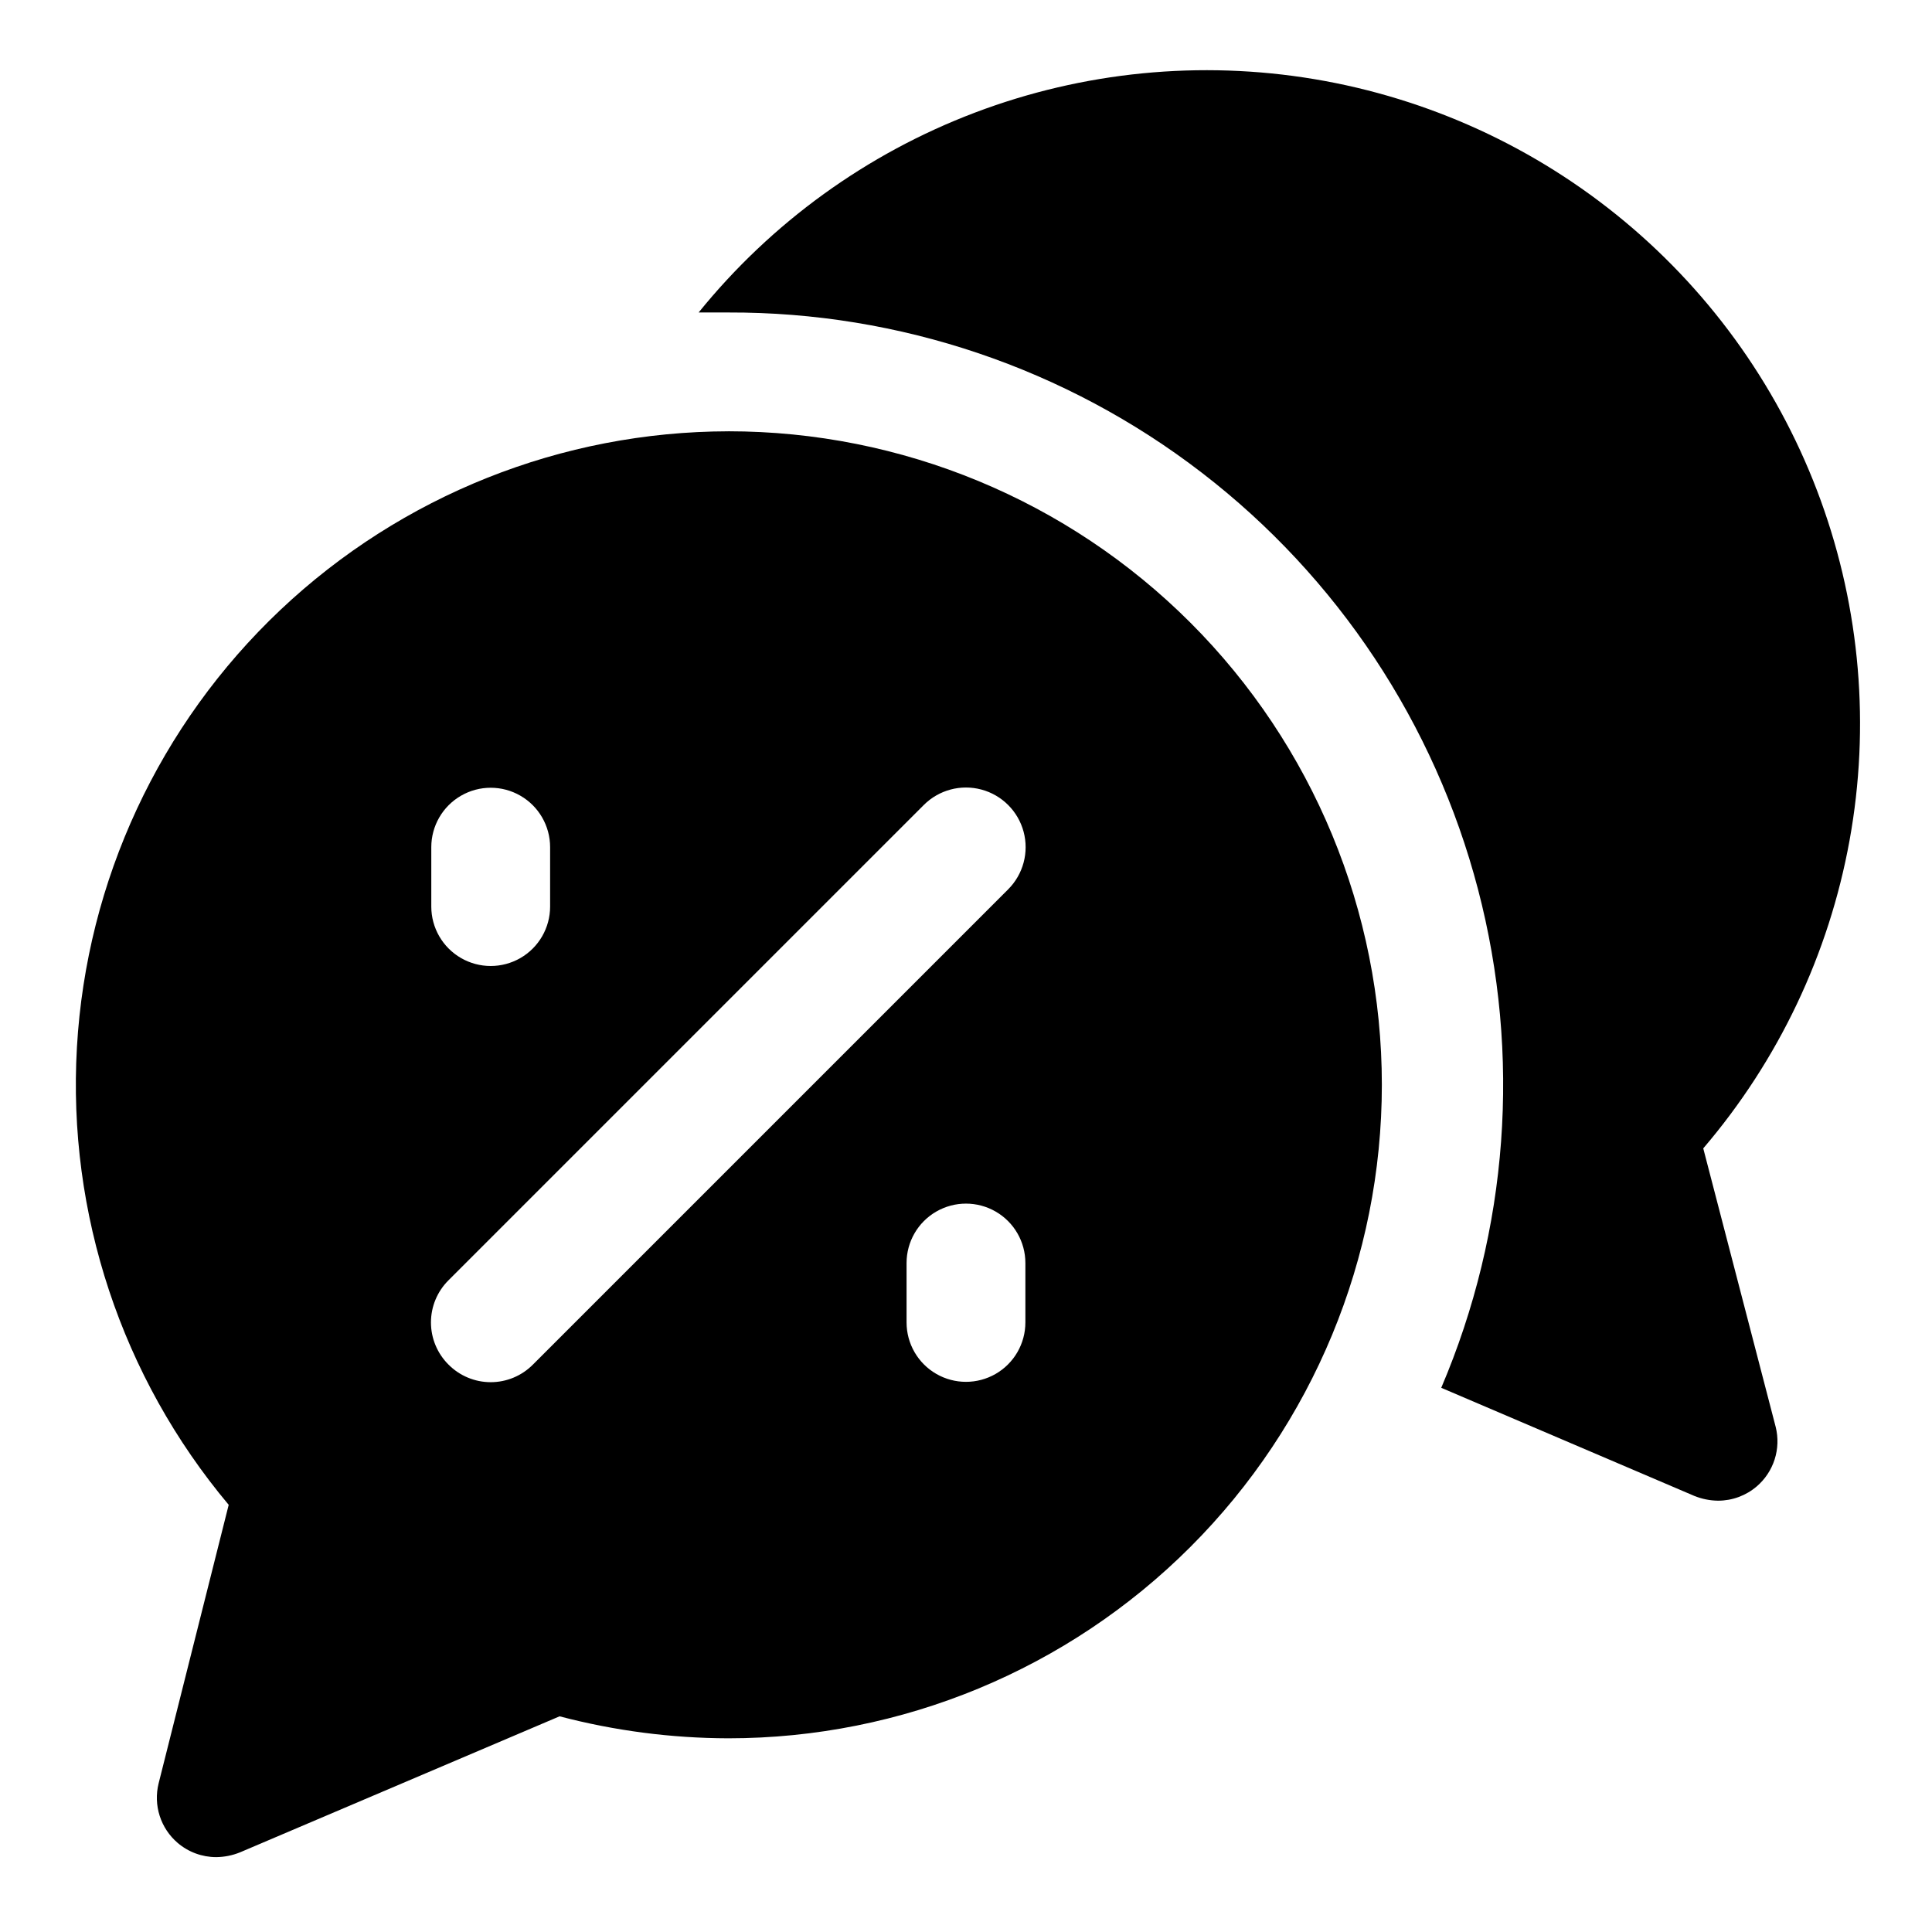
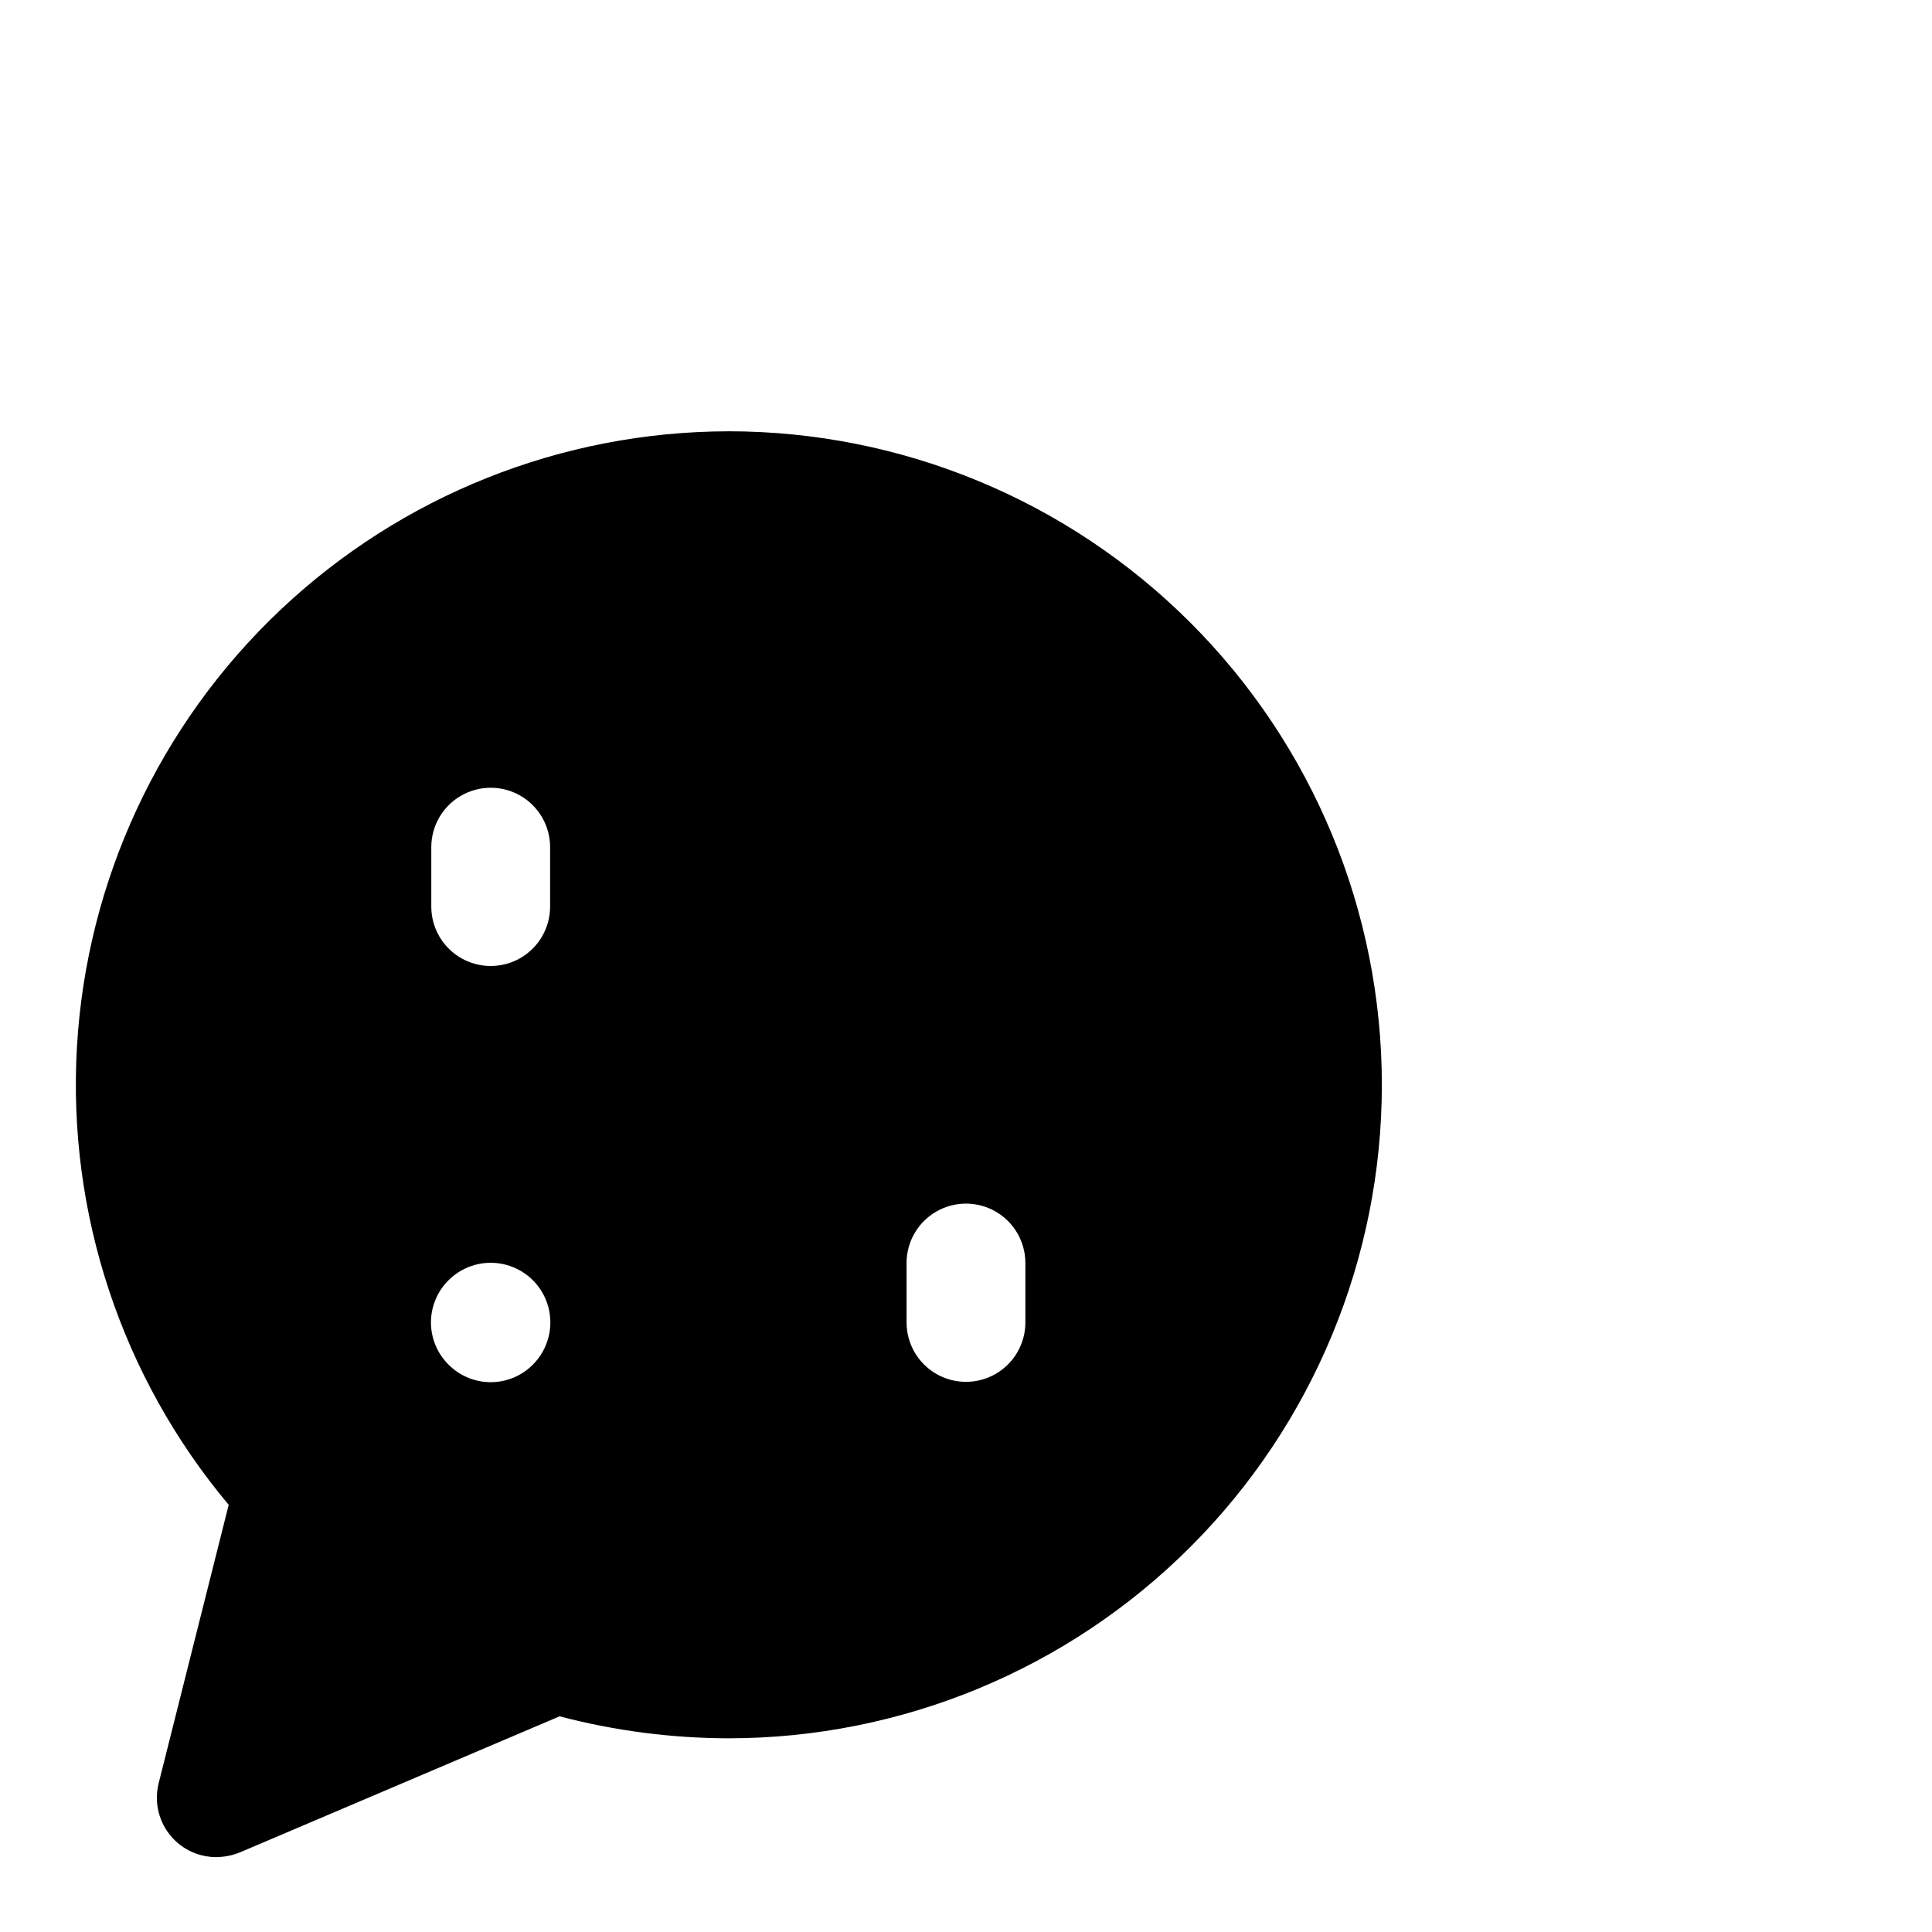
<svg xmlns="http://www.w3.org/2000/svg" fill="#000000" width="800px" height="800px" version="1.1" viewBox="144 144 512 512">
  <g>
-     <path d="m595.38 448.33c19.926-23.305 33.309-51.484 38.777-81.652 5.469-30.172 2.828-61.254-7.648-90.07-10.48-28.82-28.422-54.336-51.992-73.949-23.57-19.613-51.926-32.613-82.168-37.68-30.238-5.062-61.285-2.008-89.957 8.855-28.676 10.863-53.949 29.148-73.246 52.977h7.871 0.004c45.375-0.145 89.512 14.789 125.47 42.461 35.965 27.668 61.711 66.504 73.195 110.4 11.488 43.898 8.062 90.367-9.742 132.11l67.07 28.652c2.004 0.812 4.141 1.238 6.297 1.262 3.754 0 7.383-1.34 10.234-3.777 2.219-1.902 3.863-4.379 4.754-7.16 0.887-2.781 0.988-5.754 0.285-8.586z" />
-     <path d="m337.02 258.3c-44.156 0.07-86.617 17-118.71 47.336-32.086 30.332-51.375 71.777-53.922 115.86-2.547 44.082 11.84 87.473 40.219 121.3l-18.578 73.84c-0.699 2.832-0.602 5.805 0.289 8.586s2.535 5.258 4.75 7.156c2.852 2.441 6.481 3.781 10.234 3.781 2.16-0.023 4.297-0.453 6.297-1.262l84.703-36.055v0.004c14.598 3.832 29.621 5.789 44.715 5.824 45.93 0 89.98-18.246 122.46-50.727 32.48-32.477 50.727-76.527 50.727-122.46 0-45.934-18.246-89.984-50.727-122.46-32.477-32.48-76.527-50.727-122.46-50.727zm-78.723 110.21c0-5.625 3.004-10.824 7.875-13.637 4.871-2.812 10.871-2.812 15.742 0 4.871 2.812 7.871 8.012 7.871 13.637v15.742c0 5.625-3 10.824-7.871 13.637-4.871 2.812-10.871 2.812-15.742 0-4.871-2.812-7.875-8.012-7.875-13.637zm157.44 125.95v-0.004c0 5.625-3 10.824-7.871 13.637s-10.875 2.812-15.746 0-7.871-8.012-7.871-13.637v-15.742c0-5.625 3-10.824 7.871-13.633 4.871-2.812 10.875-2.812 15.746 0 4.871 2.809 7.871 8.008 7.871 13.633zm-4.566-114.77-125.95 125.95v-0.004c-2.953 2.981-6.981 4.656-11.176 4.656-4.199 0-8.223-1.676-11.18-4.656-2.981-2.957-4.656-6.981-4.656-11.18 0-4.195 1.676-8.219 4.656-11.176l125.95-125.95c3.992-3.992 9.812-5.555 15.27-4.09 5.457 1.461 9.715 5.723 11.18 11.176 1.461 5.457-0.098 11.277-4.094 15.27z" />
+     <path d="m337.02 258.3c-44.156 0.07-86.617 17-118.71 47.336-32.086 30.332-51.375 71.777-53.922 115.86-2.547 44.082 11.84 87.473 40.219 121.3l-18.578 73.84c-0.699 2.832-0.602 5.805 0.289 8.586s2.535 5.258 4.75 7.156c2.852 2.441 6.481 3.781 10.234 3.781 2.16-0.023 4.297-0.453 6.297-1.262l84.703-36.055v0.004c14.598 3.832 29.621 5.789 44.715 5.824 45.93 0 89.98-18.246 122.46-50.727 32.48-32.477 50.727-76.527 50.727-122.46 0-45.934-18.246-89.984-50.727-122.46-32.477-32.48-76.527-50.727-122.46-50.727zm-78.723 110.21c0-5.625 3.004-10.824 7.875-13.637 4.871-2.812 10.871-2.812 15.742 0 4.871 2.812 7.871 8.012 7.871 13.637v15.742c0 5.625-3 10.824-7.871 13.637-4.871 2.812-10.871 2.812-15.742 0-4.871-2.812-7.875-8.012-7.875-13.637zm157.44 125.95v-0.004c0 5.625-3 10.824-7.871 13.637s-10.875 2.812-15.746 0-7.871-8.012-7.871-13.637v-15.742c0-5.625 3-10.824 7.871-13.633 4.871-2.812 10.875-2.812 15.746 0 4.871 2.809 7.871 8.008 7.871 13.633zm-4.566-114.77-125.95 125.95v-0.004c-2.953 2.981-6.981 4.656-11.176 4.656-4.199 0-8.223-1.676-11.18-4.656-2.981-2.957-4.656-6.981-4.656-11.18 0-4.195 1.676-8.219 4.656-11.176c3.992-3.992 9.812-5.555 15.27-4.09 5.457 1.461 9.715 5.723 11.18 11.176 1.461 5.457-0.098 11.277-4.094 15.27z" />
  </g>
</svg>